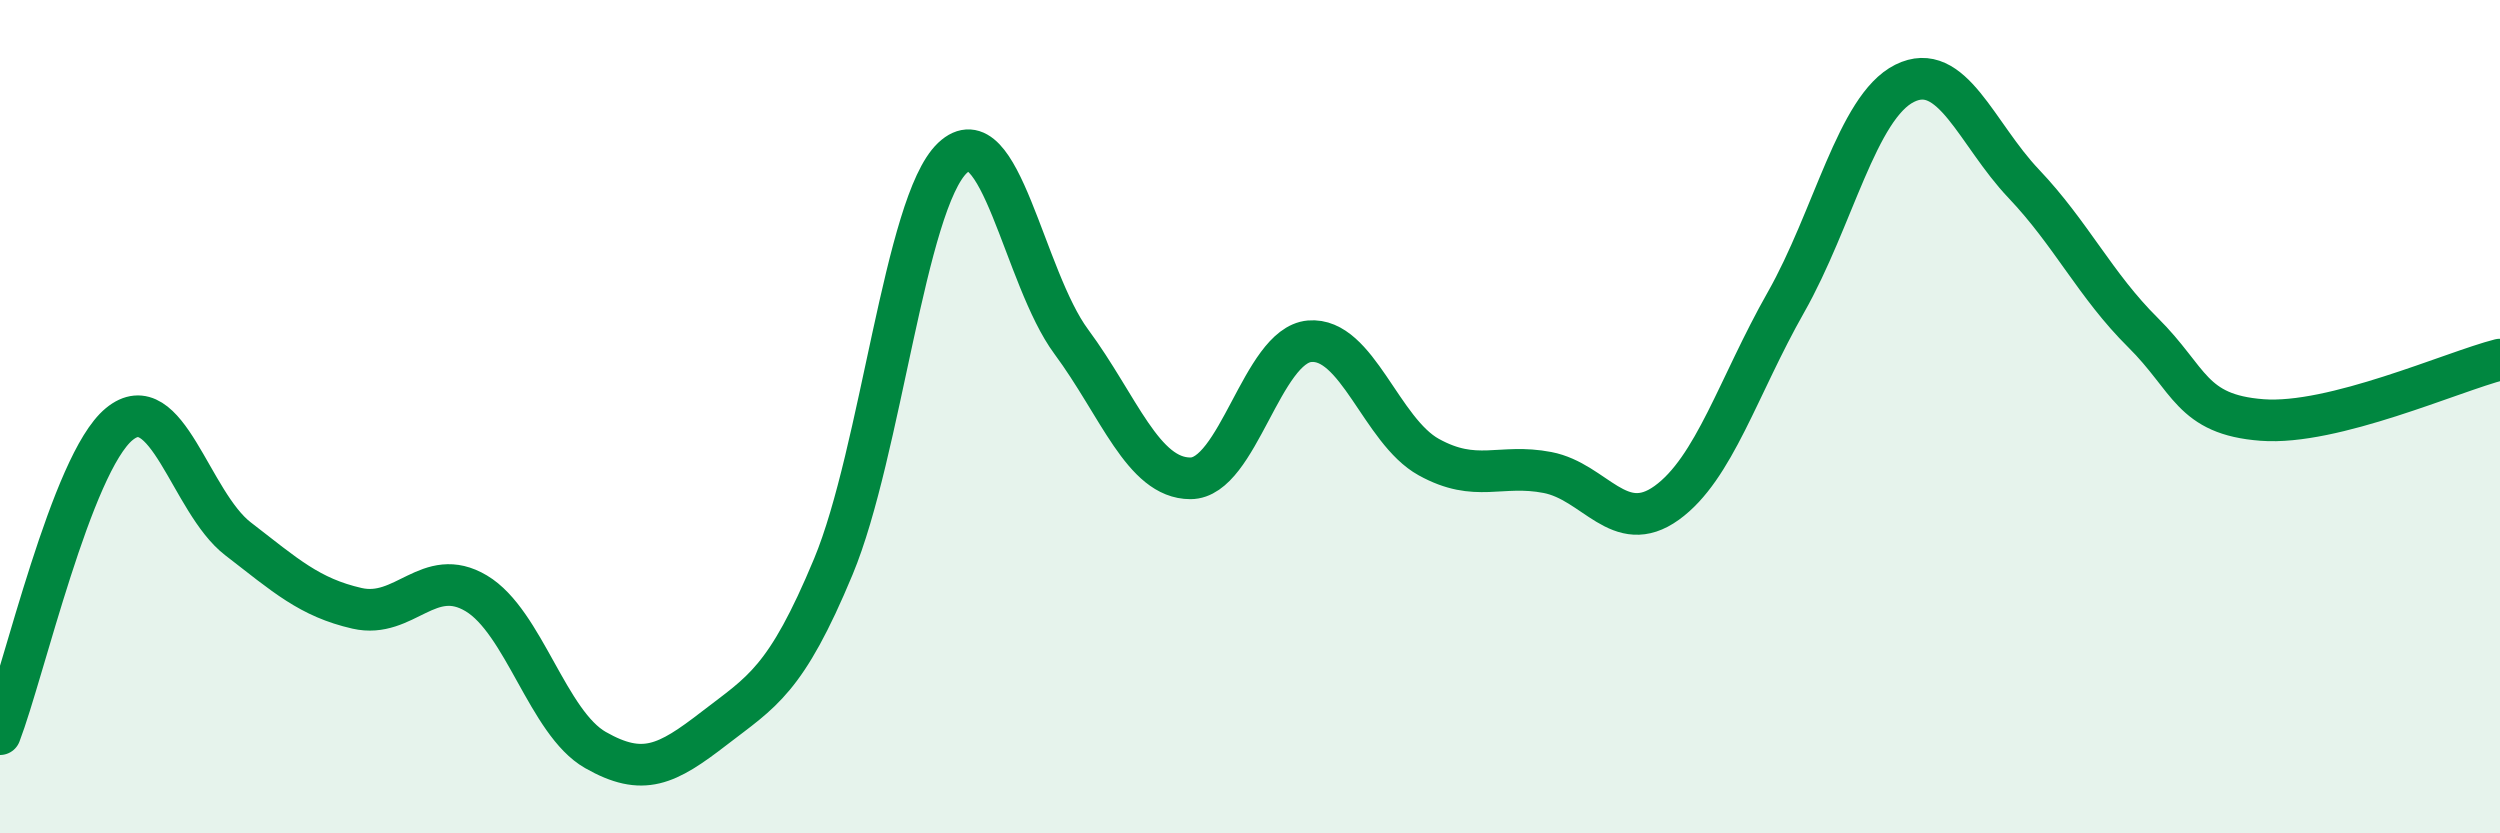
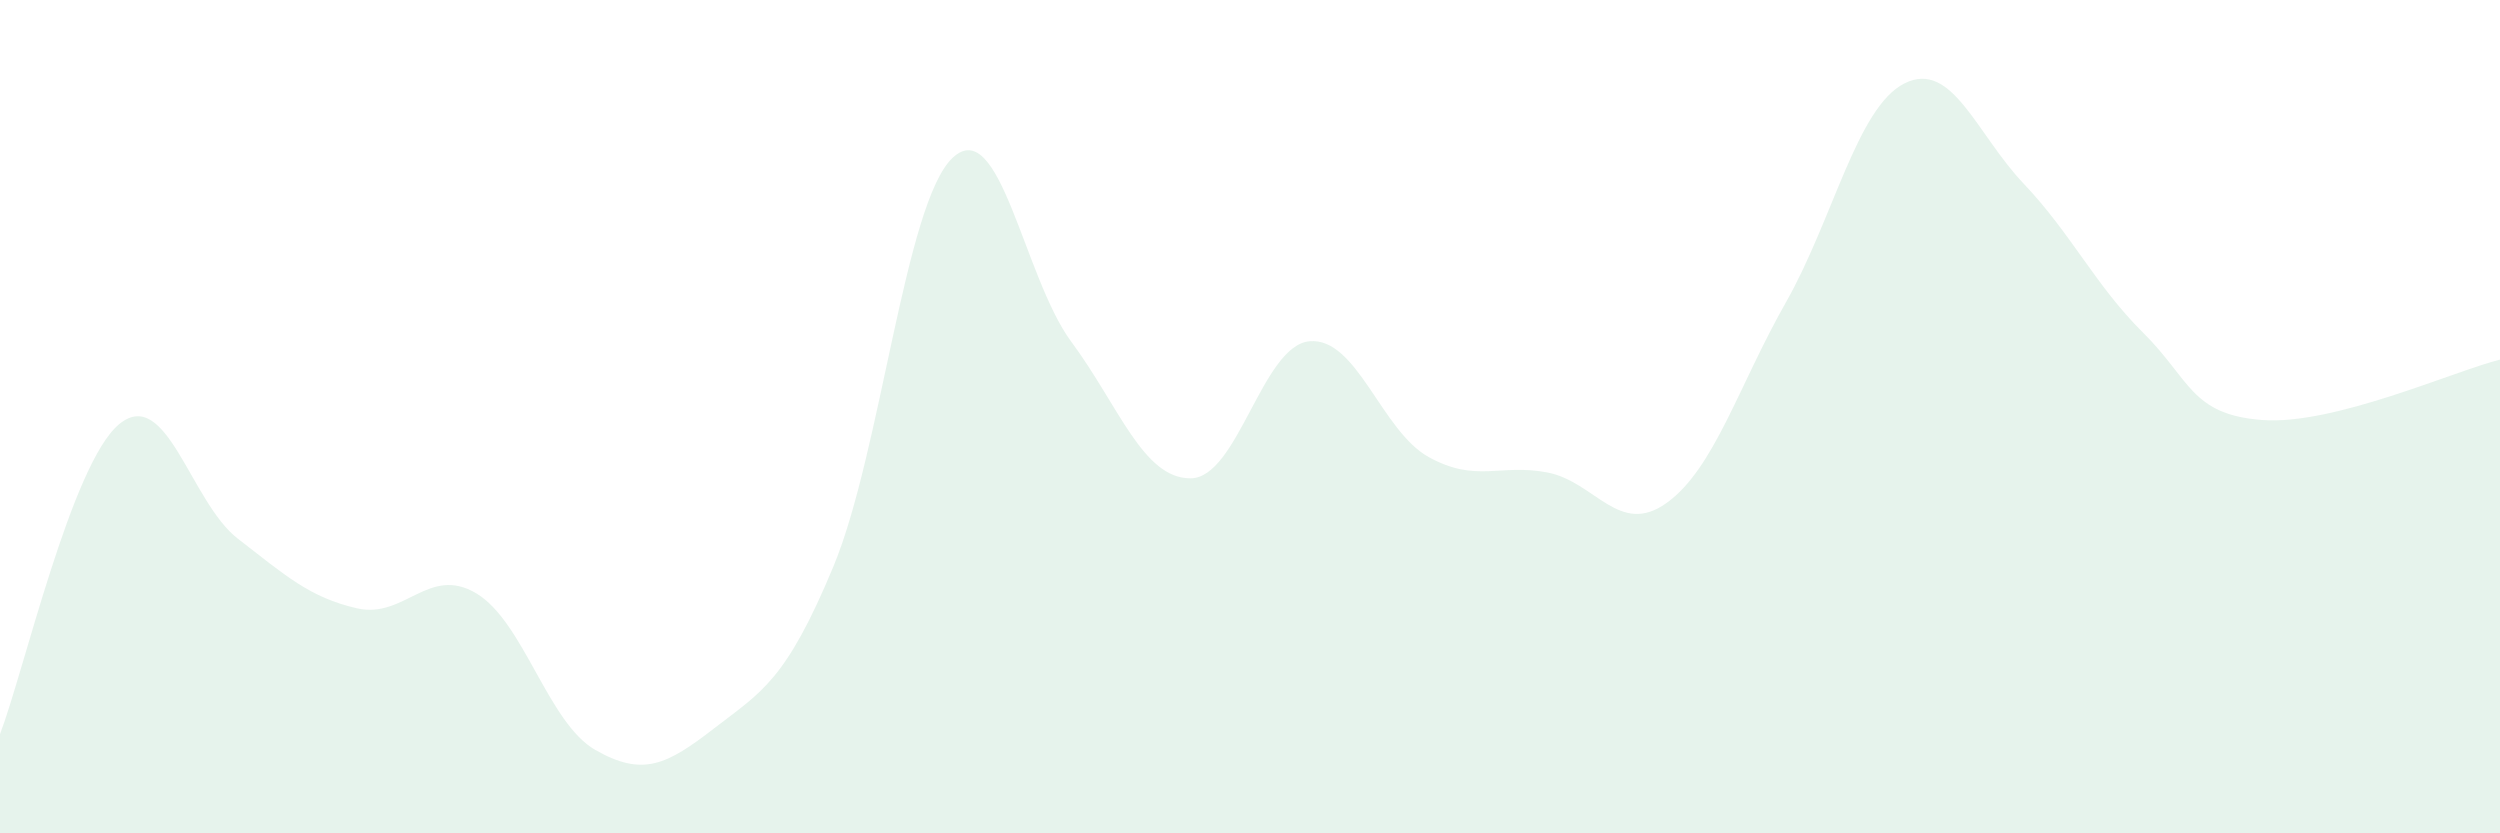
<svg xmlns="http://www.w3.org/2000/svg" width="60" height="20" viewBox="0 0 60 20">
  <path d="M 0,17.62 C 0.57,16.13 1.72,11.12 2.86,10.18 C 4,9.24 4.57,12.05 5.71,12.93 C 6.85,13.81 7.43,14.34 8.57,14.6 C 9.71,14.86 10.29,13.56 11.43,14.24 C 12.57,14.92 13.15,17.35 14.29,18 C 15.43,18.65 16,18.36 17.14,17.48 C 18.28,16.6 18.86,16.34 20,13.6 C 21.14,10.86 21.72,4.87 22.86,3.79 C 24,2.71 24.57,6.66 25.71,8.2 C 26.85,9.74 27.43,11.48 28.57,11.48 C 29.71,11.48 30.29,8.29 31.43,8.19 C 32.57,8.09 33.15,10.34 34.29,10.97 C 35.43,11.6 36,11.12 37.14,11.34 C 38.28,11.56 38.86,12.89 40,12.07 C 41.14,11.25 41.72,9.27 42.86,7.26 C 44,5.25 44.57,2.57 45.71,2 C 46.85,1.43 47.43,3.21 48.57,4.41 C 49.71,5.61 50.29,6.85 51.43,7.98 C 52.57,9.11 52.58,9.95 54.29,10.08 C 56,10.21 58.86,8.92 60,8.63L60 20L0 20Z" fill="#008740" opacity="0.1" stroke-linecap="round" stroke-linejoin="round" />
-   <path d="M 0,17.62 C 0.57,16.13 1.72,11.12 2.86,10.18 C 4,9.24 4.57,12.05 5.71,12.93 C 6.85,13.81 7.43,14.34 8.57,14.6 C 9.71,14.86 10.29,13.56 11.43,14.24 C 12.57,14.92 13.15,17.35 14.29,18 C 15.43,18.65 16,18.36 17.14,17.48 C 18.28,16.6 18.86,16.34 20,13.6 C 21.14,10.86 21.72,4.87 22.86,3.79 C 24,2.71 24.57,6.66 25.71,8.2 C 26.85,9.74 27.43,11.48 28.57,11.48 C 29.71,11.48 30.29,8.29 31.43,8.19 C 32.57,8.09 33.15,10.34 34.29,10.97 C 35.43,11.6 36,11.12 37.14,11.34 C 38.28,11.56 38.86,12.89 40,12.07 C 41.14,11.25 41.72,9.27 42.86,7.26 C 44,5.25 44.57,2.57 45.71,2 C 46.85,1.43 47.43,3.21 48.57,4.41 C 49.71,5.61 50.29,6.85 51.43,7.98 C 52.57,9.11 52.58,9.95 54.29,10.08 C 56,10.21 58.86,8.92 60,8.63" stroke="#008740" stroke-width="1" fill="none" stroke-linecap="round" stroke-linejoin="round" />
</svg>